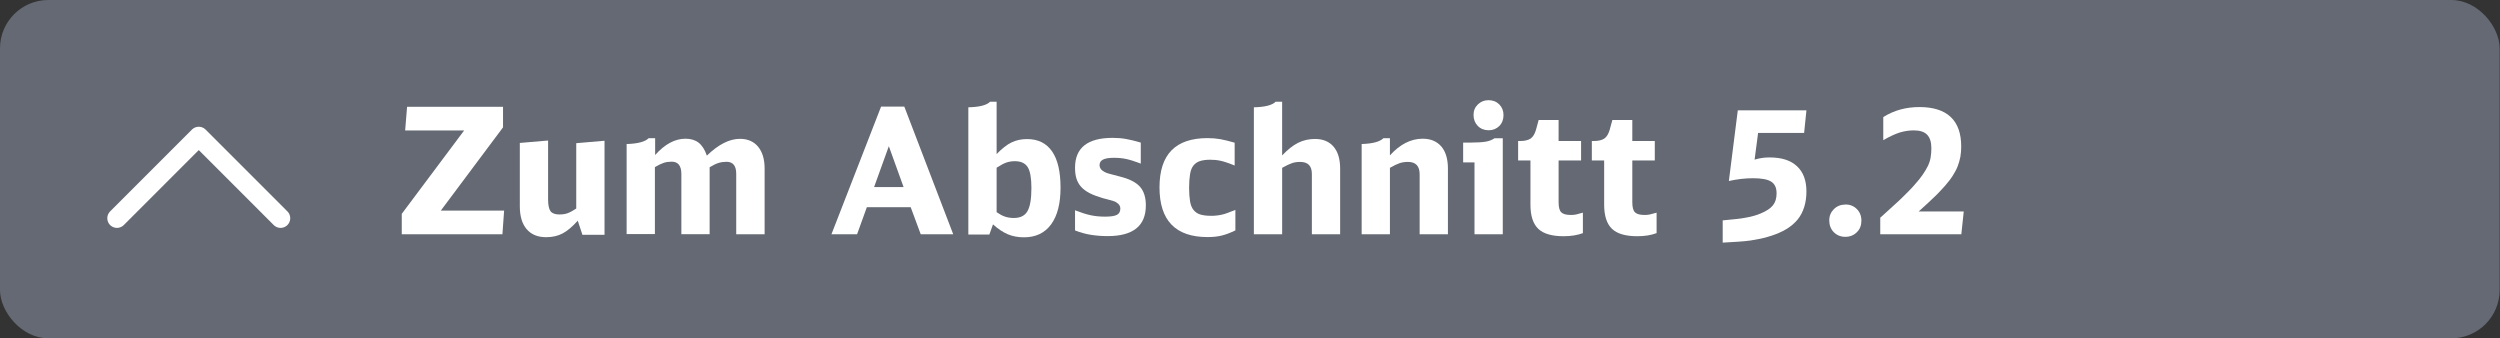
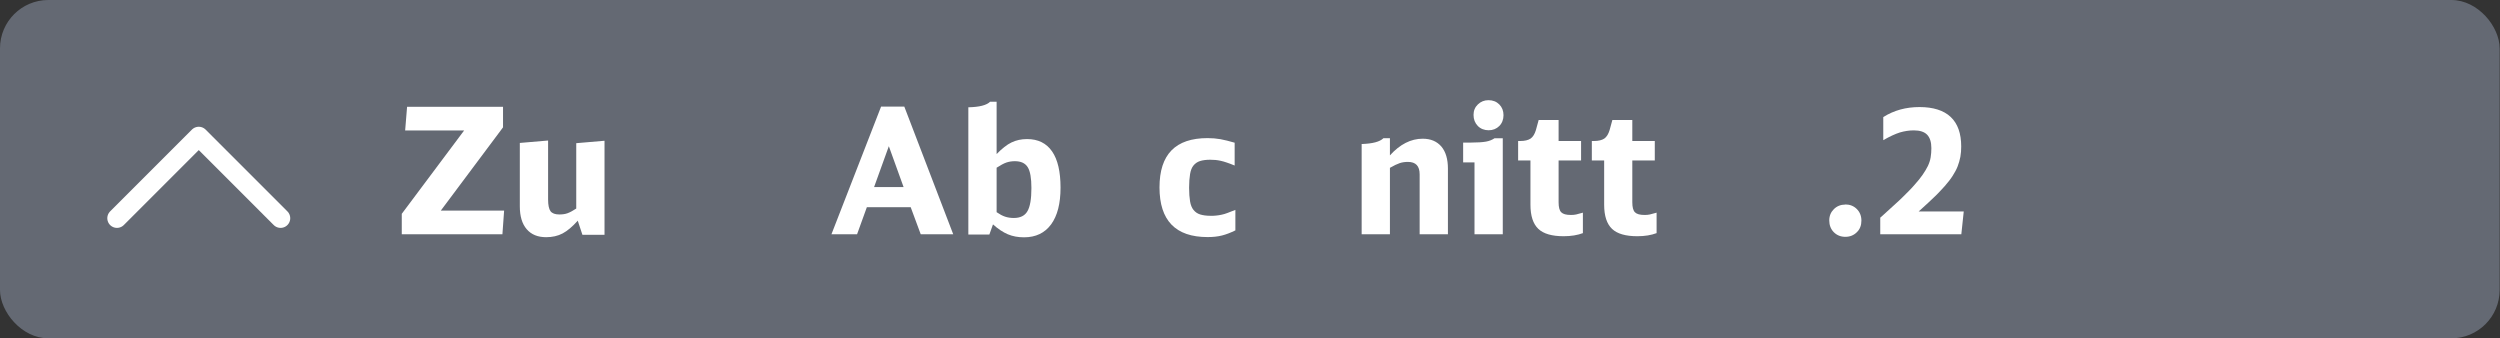
<svg xmlns="http://www.w3.org/2000/svg" id="a" data-name="Ebene 1" viewBox="0 0 206.9 28">
  <rect x="0" y="0" width="206.9" height="28" fill="#333333" stroke="none" />
  <rect width="206.87" height="28" rx="4" ry="4" fill="#646973" stroke-width="0" />
  <g>
    <path d="m33.24,17.71l5.17-6.91h-4.88l.16-1.96h7.94v1.7l-5.15,6.89h5.24l-.14,1.96h-8.33v-1.68Z" fill="#fff" stroke-width="0" />
    <path d="m47.83,18.25c-.45.5-.87.86-1.27,1.07s-.85.31-1.36.31c-.7,0-1.23-.22-1.61-.66-.38-.44-.57-1.07-.57-1.89v-5.25l2.34-.2v4.88c0,.46.07.79.2.97.14.18.38.27.73.27.25,0,.48-.03.67-.1.2-.07.44-.2.73-.39v-5.41l2.34-.2v7.78h-1.83l-.38-1.15Z" fill="#fff" stroke-width="0" />
-     <path d="m51.88,11.92c.91-.03,1.51-.19,1.8-.48h.54v1.39c.8-.9,1.64-1.35,2.51-1.35.44,0,.81.11,1.09.33.28.22.51.57.68,1.07.96-.93,1.87-1.39,2.74-1.39.64,0,1.14.22,1.5.65.36.44.54,1.04.54,1.81v5.44h-2.35v-5.01c0-.66-.27-.99-.8-.99-.23,0-.45.03-.65.09-.2.06-.45.18-.75.36v5.54h-2.34v-4.98c0-.68-.27-1.02-.8-1.02-.23,0-.45.03-.64.09-.19.06-.45.18-.75.36v5.54h-2.34v-7.48Z" fill="#fff" stroke-width="0" />
    <path d="m76.2,19.39l-.83-2.24h-3.63l-.81,2.24h-2.12l4.11-10.57h1.92l4.05,10.57h-2.68Zm-2.64-7.29l-1.22,3.38h2.44l-1.22-3.38Z" fill="#fff" stroke-width="0" />
    <path d="m80.14,8.88c.91-.02,1.51-.17,1.8-.46h.54v4.33c.44-.45.85-.78,1.23-.96.39-.19.82-.28,1.29-.28.91,0,1.6.34,2.07,1.02.47.68.7,1.68.7,3s-.26,2.33-.78,3.04c-.52.71-1.27,1.07-2.24,1.07-.49,0-.94-.08-1.34-.25-.4-.17-.81-.44-1.23-.82l-.3.84h-1.74v-10.51Zm2.34,8.68c.25.17.48.3.7.37.21.07.45.11.73.11.53,0,.91-.19,1.12-.56.22-.37.33-1.01.33-1.92,0-.82-.1-1.4-.31-1.73-.21-.33-.56-.49-1.07-.49-.25,0-.48.04-.69.11-.21.07-.48.22-.81.43v3.69Z" fill="#fff" stroke-width="0" />
-     <path d="m88.96,17.4c.49.19.92.33,1.29.41.37.08.77.12,1.21.12.46,0,.79-.05.98-.15s.28-.28.28-.53c0-.19-.1-.35-.3-.48-.04-.03-.08-.05-.11-.07-.03-.01-.09-.03-.16-.06-.07-.02-.18-.05-.31-.09-.13-.03-.32-.08-.57-.15-.43-.13-.79-.26-1.08-.41-.29-.15-.53-.32-.71-.52s-.31-.43-.39-.68c-.08-.26-.12-.56-.12-.91,0-1.65,1.04-2.47,3.11-2.47.4,0,.76.03,1.1.09.34.06.75.16,1.23.3v1.74c-.47-.18-.87-.31-1.2-.38-.32-.07-.67-.1-1.02-.1-.42,0-.72.05-.91.15s-.28.25-.28.45c0,.24.14.43.41.57.06.03.11.05.15.07.04.01.1.03.18.06.08.02.19.06.33.09.15.04.35.09.61.16.77.19,1.33.47,1.66.84s.49.89.49,1.55c0,1.69-1.05,2.54-3.16,2.54-.51,0-.98-.04-1.41-.11s-.86-.19-1.29-.36v-1.7Z" fill="#fff" stroke-width="0" />
    <path d="m102.23,19.07c-.38.19-.75.33-1.1.42-.36.09-.75.13-1.19.13-2.65,0-3.98-1.37-3.98-4.11s1.33-4.08,3.98-4.08c.38,0,.73.03,1.07.09.33.06.72.16,1.17.29v1.89c-.26-.11-.48-.19-.66-.25-.18-.06-.34-.11-.49-.14s-.29-.06-.43-.07c-.14-.01-.29-.02-.45-.02-.34,0-.62.04-.84.11-.22.07-.4.2-.54.37-.14.17-.23.41-.28.71s-.08.68-.08,1.13.03.83.08,1.13.15.54.29.71c.14.17.32.3.55.37s.52.11.86.11c.17,0,.33,0,.47-.02.14-.01.29-.04.44-.07.15-.03.32-.08.5-.15s.4-.15.64-.25v1.71Z" fill="#fff" stroke-width="0" />
-     <path d="m103.77,8.88c.91-.02,1.51-.17,1.8-.46h.54v4.44c.46-.48.9-.83,1.32-1.04s.89-.32,1.39-.32c.67,0,1.18.21,1.55.64.36.43.54,1.03.54,1.81v5.44h-2.34v-4.99c0-.67-.32-1-.97-1-.24,0-.47.03-.67.1-.21.07-.48.2-.82.39v5.5h-2.34v-10.51Z" fill="#fff" stroke-width="0" />
    <path d="m112.69,11.92c.91-.03,1.51-.19,1.8-.48h.54v1.42c.83-.92,1.74-1.38,2.71-1.38.67,0,1.18.22,1.55.65.36.43.54,1.04.54,1.82v5.44h-2.34v-4.96c0-.69-.32-1.03-.97-1.03-.24,0-.47.03-.68.1-.21.07-.48.2-.81.39v5.5h-2.34v-7.48Z" fill="#fff" stroke-width="0" />
    <path d="m122.03,19.39v-5.95h-.94v-1.64h.64c.55,0,.97-.03,1.25-.08.28-.05.52-.15.71-.28h.68v7.95h-2.34Zm1.15-11.1c.37,0,.67.12.9.35s.35.53.35.89-.12.67-.35.9-.53.35-.88.35-.67-.12-.9-.36-.35-.54-.35-.91c0-.35.12-.64.36-.87s.53-.35.88-.35Z" fill="#fff" stroke-width="0" />
    <path d="m131.01,19.29c-.45.17-.98.26-1.6.26-.97,0-1.67-.2-2.1-.61s-.65-1.07-.65-2v-3.66h-1.02v-1.61h.17c.38,0,.66-.07.86-.2.19-.13.34-.37.44-.7l.23-.84h1.65v1.74h1.86v1.61h-1.86v3.46c0,.41.07.68.22.83.15.15.41.22.8.22.15,0,.3-.01.43-.04s.32-.08.56-.15v1.68Z" fill="#fff" stroke-width="0" />
    <path d="m137.11,19.29c-.45.17-.98.26-1.6.26-.97,0-1.67-.2-2.1-.61s-.65-1.07-.65-2v-3.66h-1.02v-1.61h.17c.38,0,.66-.07.86-.2.19-.13.34-.37.44-.7l.23-.84h1.65v1.74h1.86v1.61h-1.86v3.46c0,.41.07.68.22.83.15.15.41.22.8.22.15,0,.3-.01.43-.04s.32-.08.56-.15v1.68Z" fill="#fff" stroke-width="0" />
-     <path d="m149.3,11h-3.8l-.29,2.21c.23-.07.44-.11.63-.14s.39-.04.62-.04c.99,0,1.74.24,2.26.73.52.48.78,1.18.78,2.09s-.24,1.72-.73,2.32c-.49.6-1.25,1.06-2.27,1.37-.27.09-.53.16-.78.21-.25.05-.53.1-.82.15-.29.04-.63.08-1,.1-.37.02-.82.05-1.33.08v-1.84c.43-.04.79-.08,1.1-.11.31-.03.58-.07.83-.12.24-.04.46-.09.66-.15s.39-.12.57-.2c.46-.19.8-.42,1-.67.2-.25.3-.58.3-.99,0-.46-.15-.78-.45-.97-.3-.19-.8-.28-1.5-.28-.66,0-1.33.08-2,.23l.74-5.85h5.68l-.19,1.86Z" fill="#fff" stroke-width="0" />
    <path d="m152.72,16.92c.38,0,.7.13.95.38.25.25.38.57.38.96s-.12.71-.38.96c-.25.25-.57.38-.95.38s-.7-.13-.95-.38c-.25-.25-.38-.58-.38-.97s.13-.69.38-.94c.25-.25.57-.38.95-.38Z" fill="#fff" stroke-width="0" />
    <path d="m155.63,18c.45-.41.81-.74,1.1-1,.29-.26.54-.49.74-.69.2-.2.38-.37.53-.53.15-.15.31-.32.47-.51.26-.29.48-.56.65-.81.17-.25.32-.49.43-.72s.19-.47.23-.71c.04-.24.06-.5.06-.77,0-.5-.12-.87-.35-1.11s-.6-.36-1.1-.36c-.39,0-.77.06-1.15.17-.38.12-.84.33-1.38.64v-1.91c.88-.56,1.88-.83,3-.83s2,.27,2.58.82c.58.55.87,1.36.87,2.44,0,.3-.02.59-.07.86-.05.27-.13.54-.23.8s-.25.52-.42.79-.39.54-.64.83c-.12.13-.24.26-.36.39s-.27.29-.44.45c-.17.16-.36.35-.58.55-.22.2-.48.44-.78.71h3.73l-.2,1.89h-6.71v-1.39Z" fill="#fff" stroke-width="0" />
  </g>
  <polyline points="9.68 18.06 16.45 11.29 23.22 18.06" fill="none" stroke="#fff" stroke-linecap="round" stroke-linejoin="round" stroke-width="1.6" />
</svg>